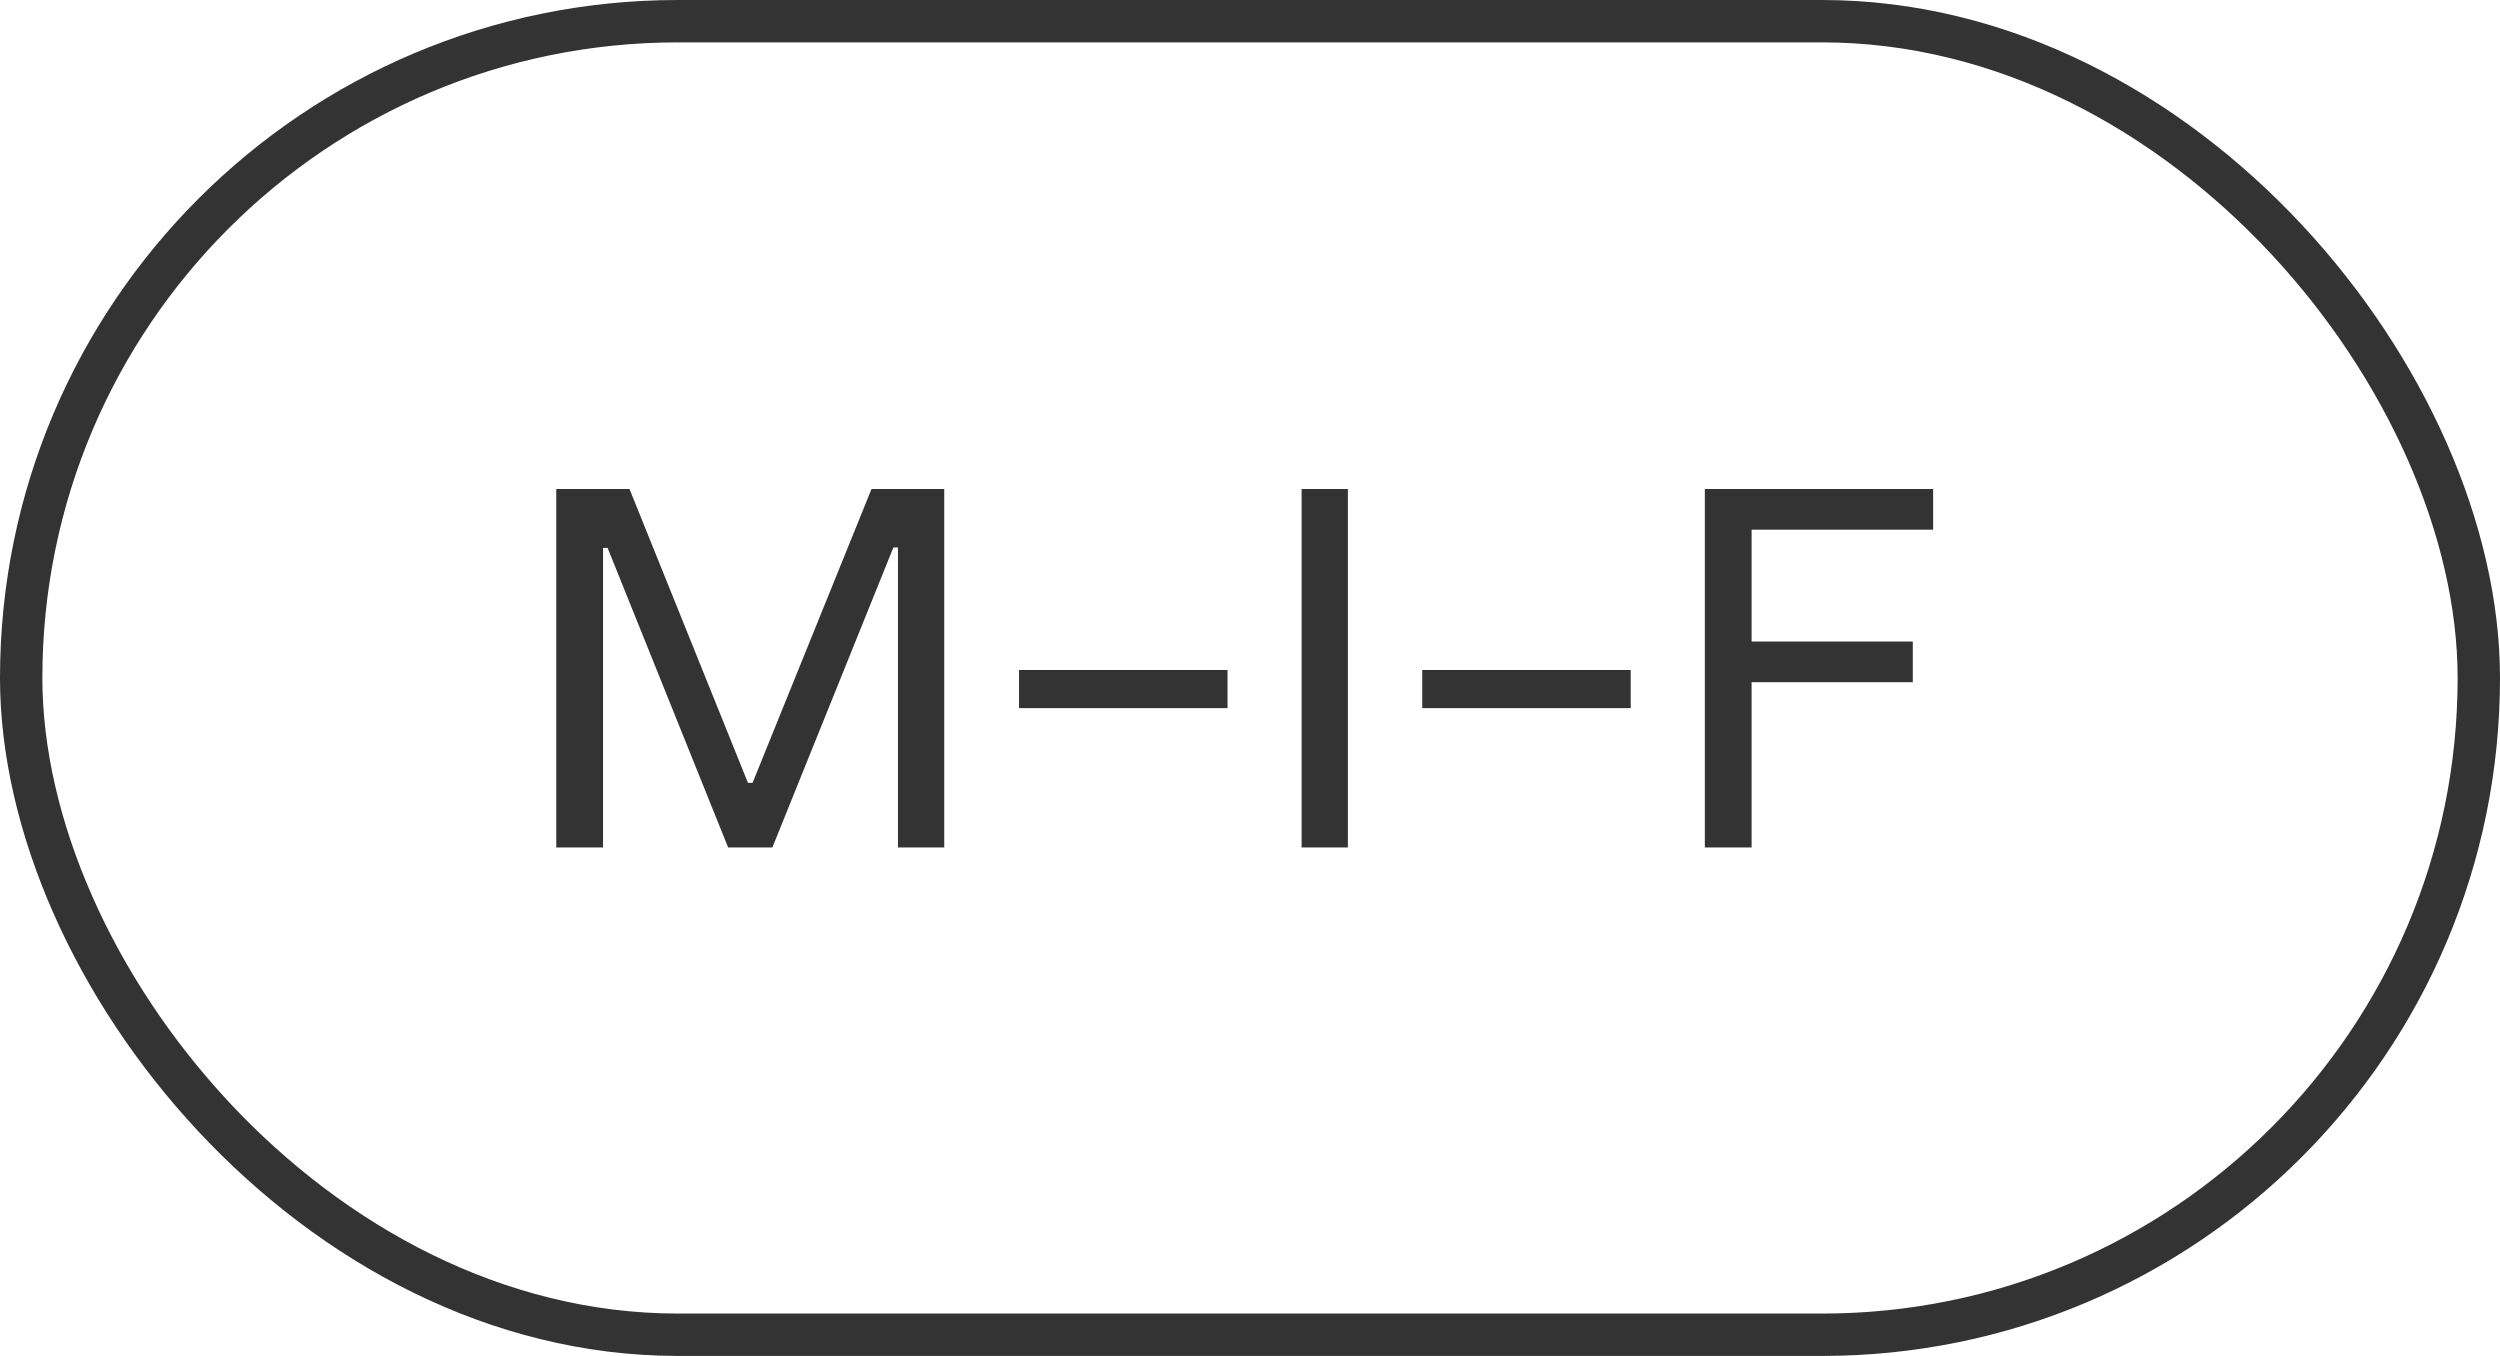
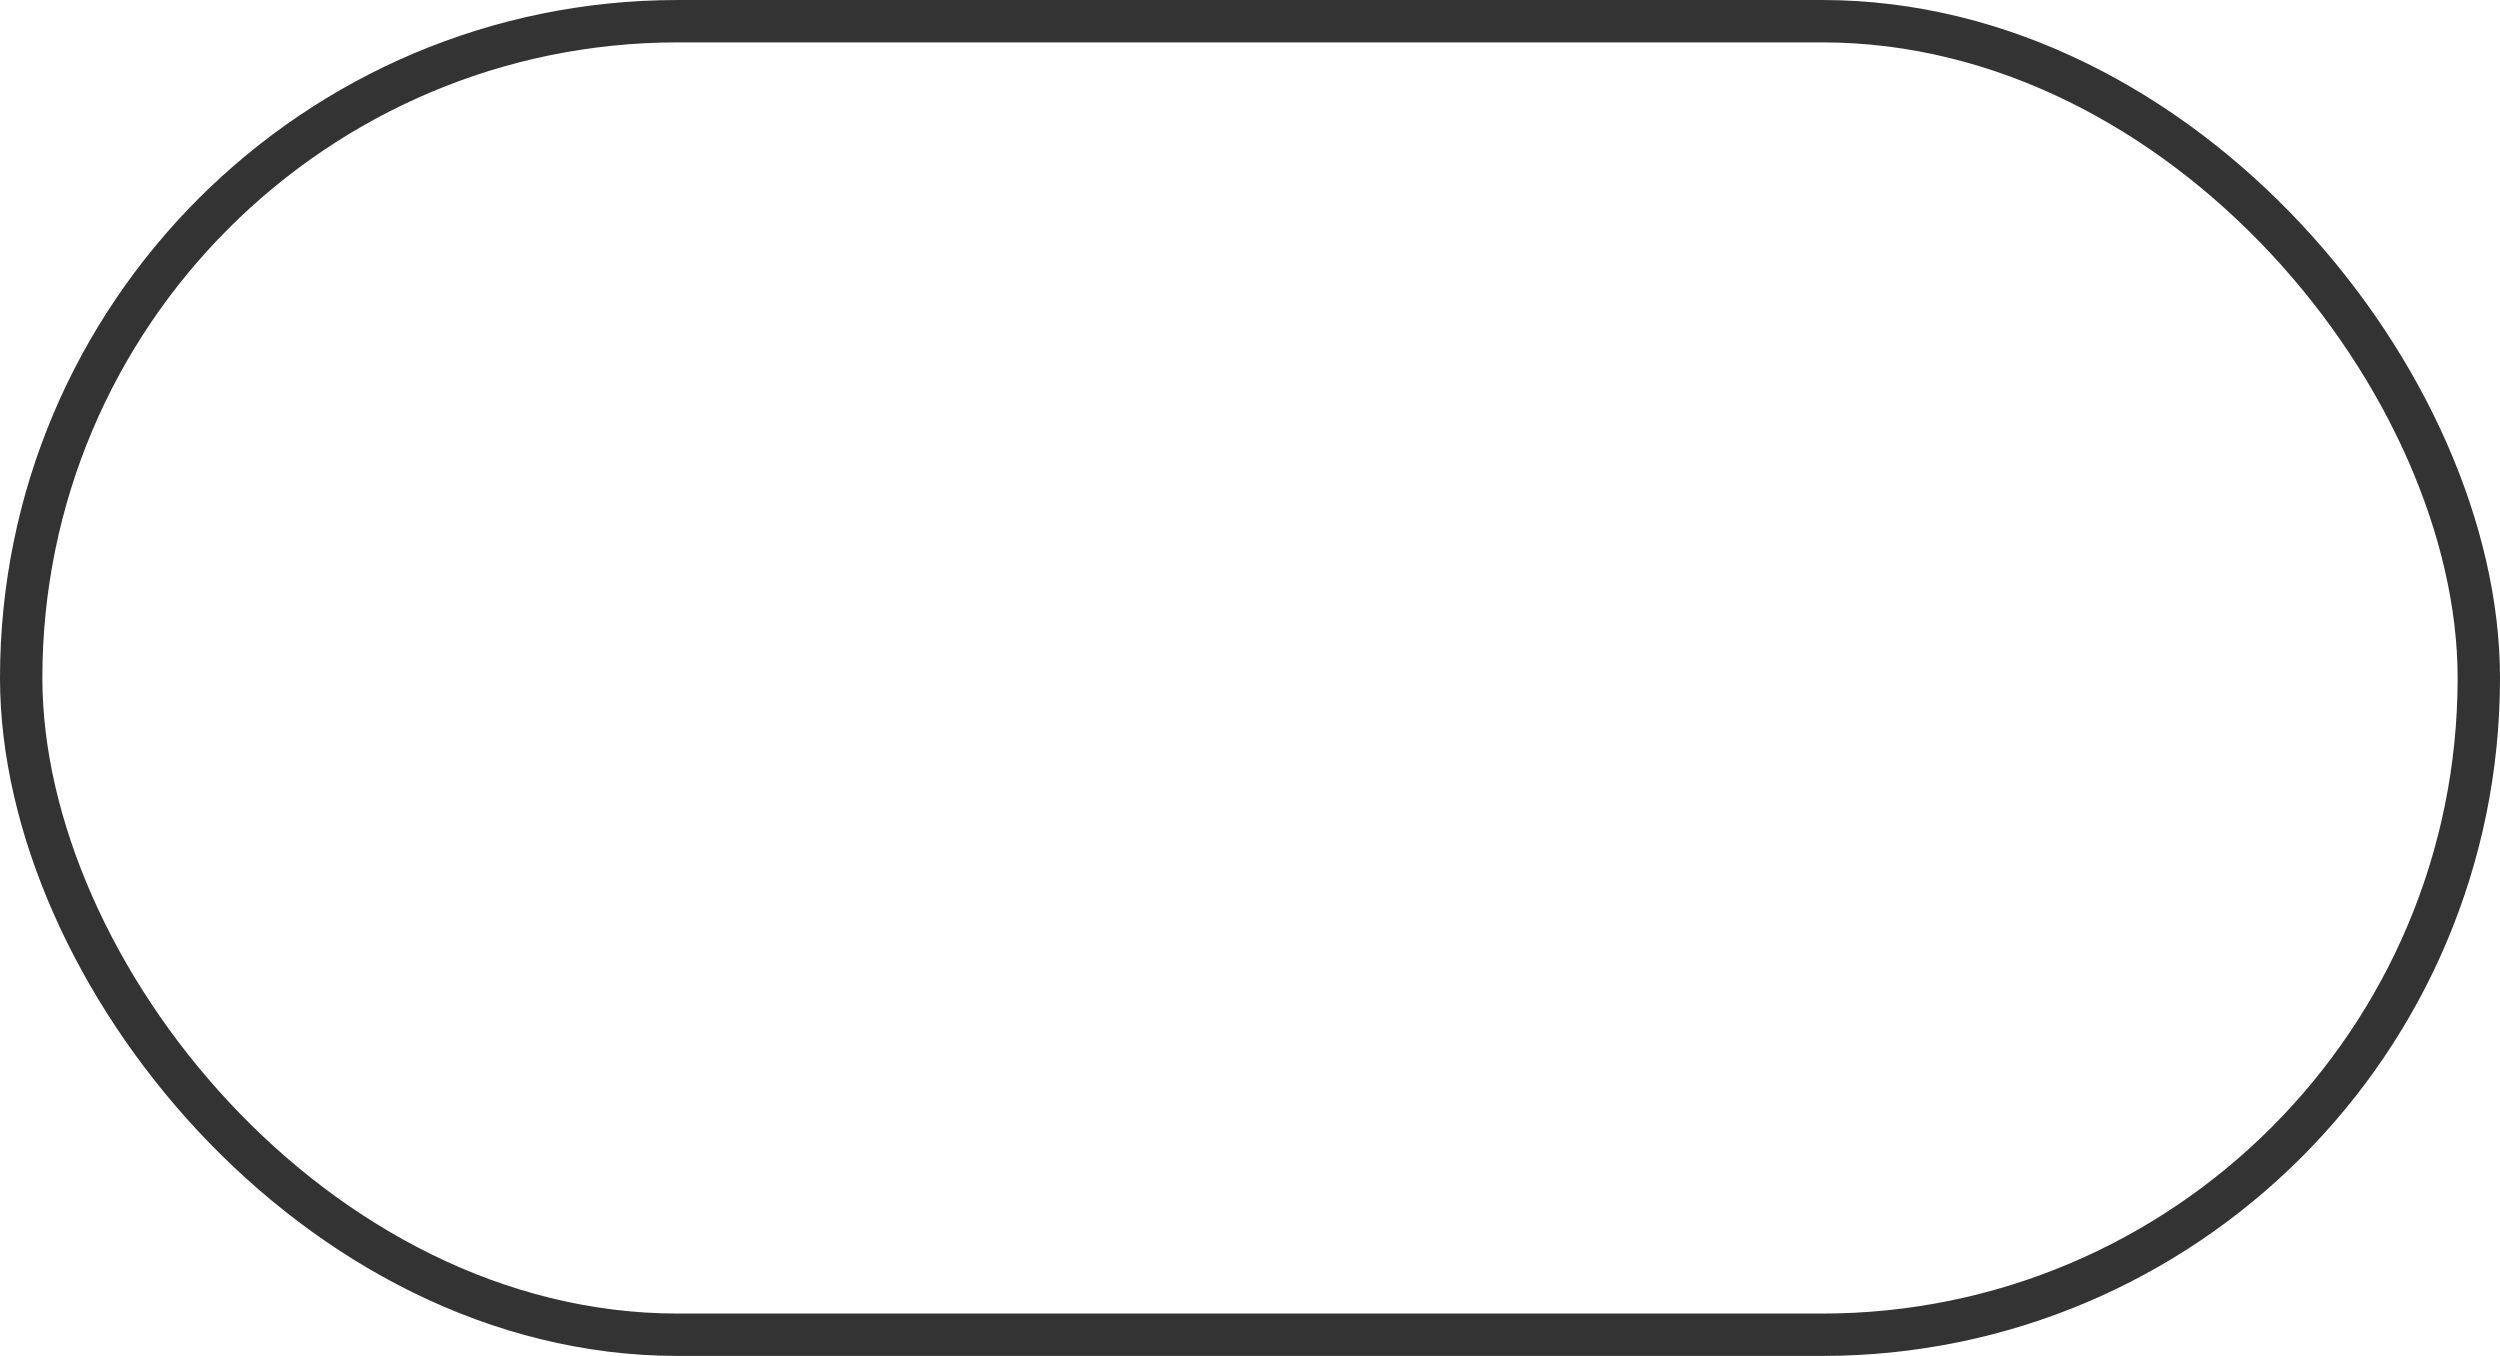
<svg xmlns="http://www.w3.org/2000/svg" width="59" height="32" viewBox="0 0 59 32" fill="none">
  <rect x="0.5" y="0.5" width="58" height="31" rx="15.5" stroke="#333333" />
-   <path d="M13.128 11.54H14.856L17.652 18.476H17.76L20.568 11.54H22.284V20H21.192V12.92H21.084L18.228 20H17.184L14.34 12.932H14.232V20H13.128V11.54ZM24.049 15.812H28.97V16.712H24.049V15.812ZM30.718 11.54H31.81V20H30.718V11.54ZM33.565 15.812H38.485V16.712H33.565V15.812ZM40.234 11.54H45.622V12.5H41.338V15.14H45.142V16.1H41.338V20H40.234V11.54Z" fill="#333333" />
</svg>